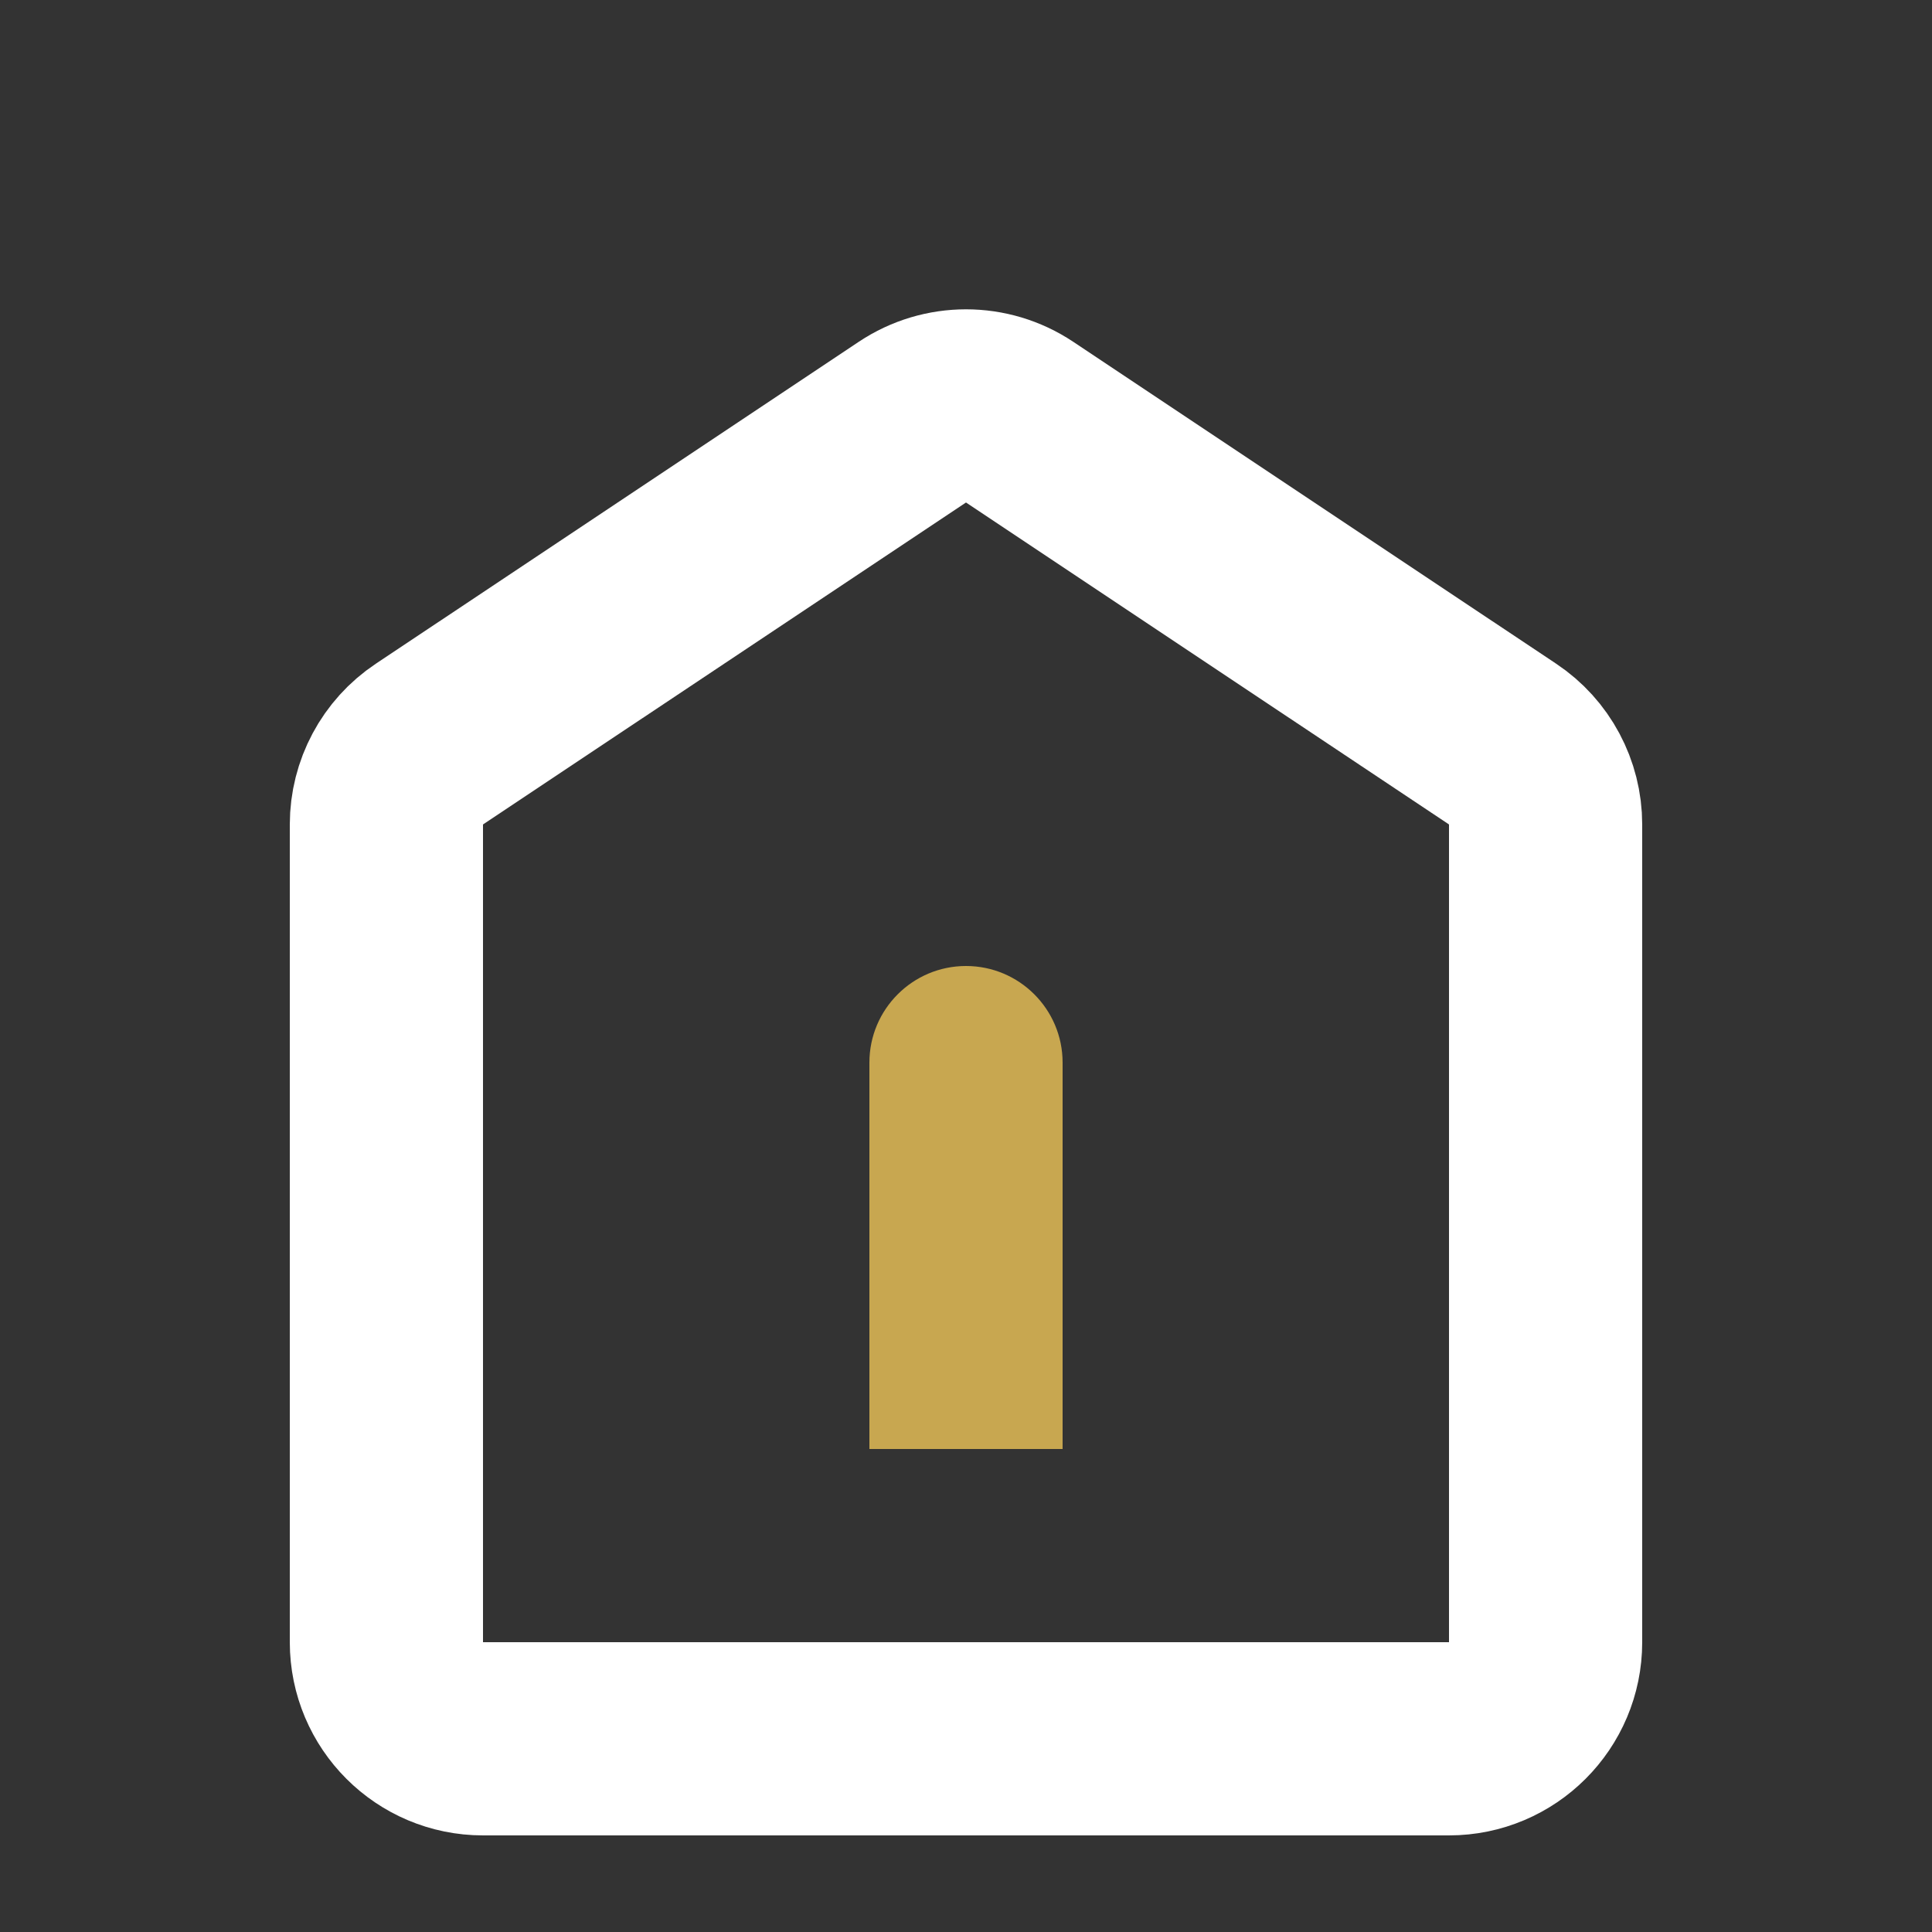
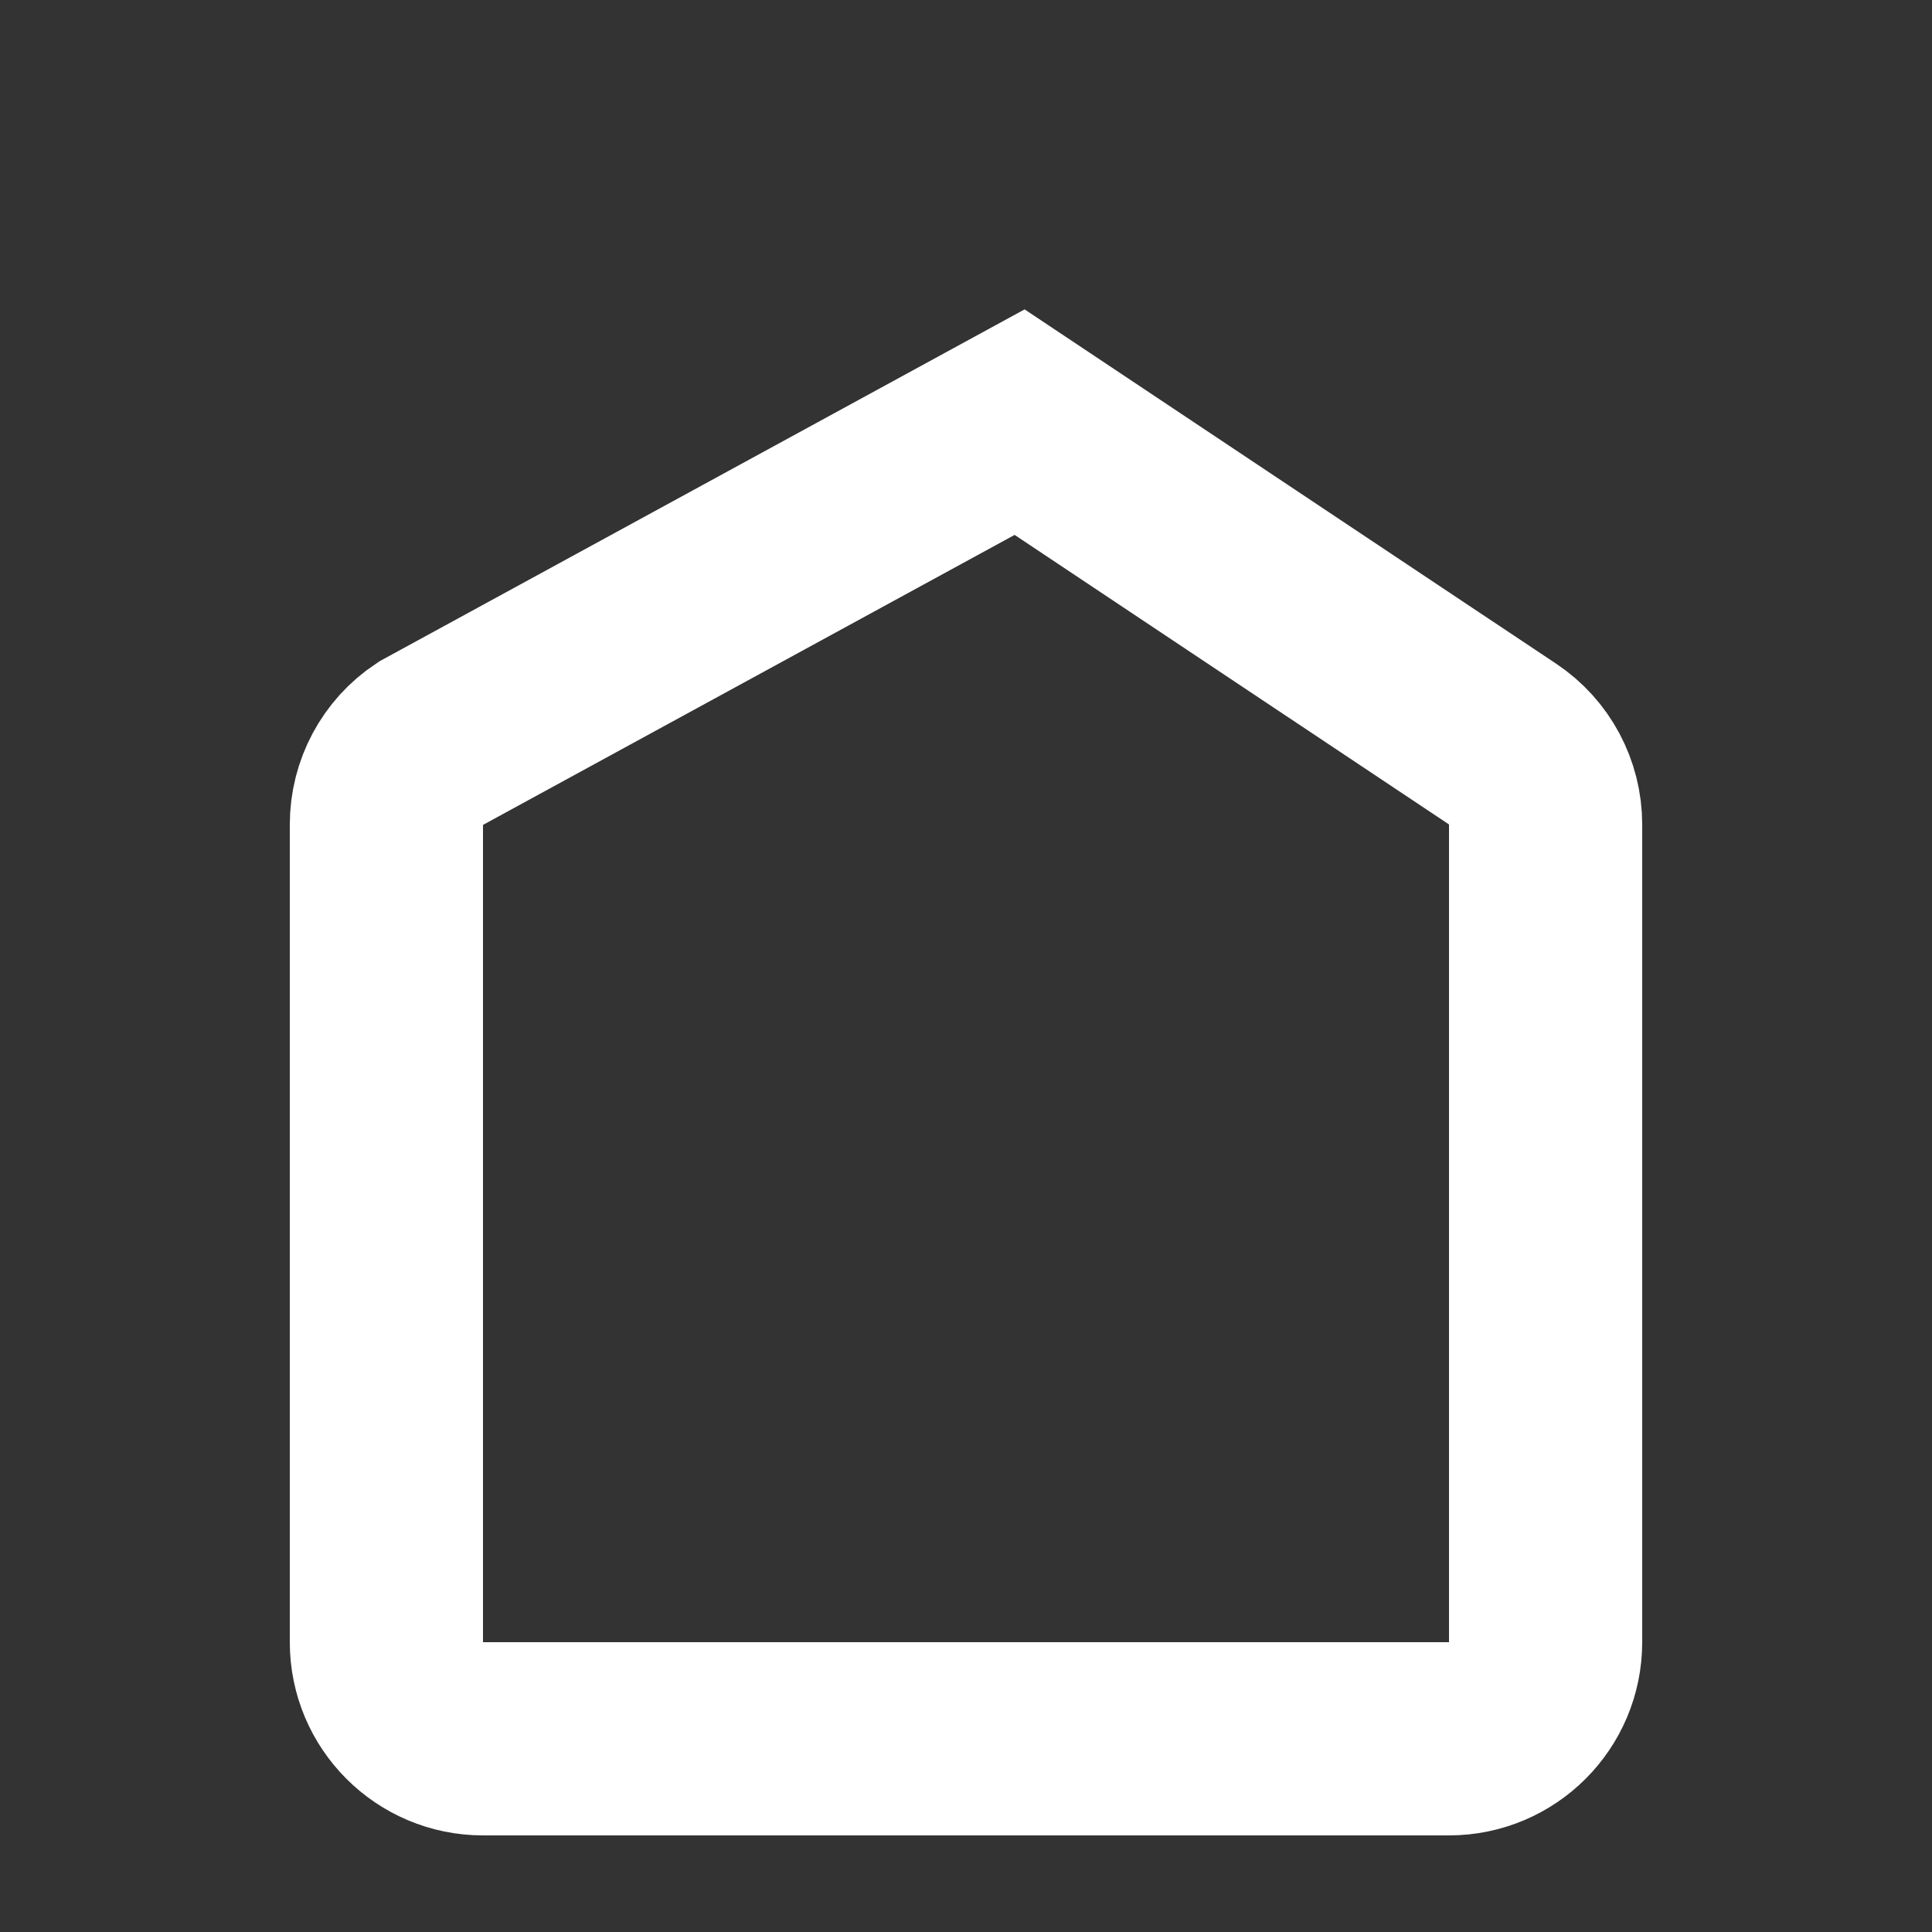
<svg xmlns="http://www.w3.org/2000/svg" width="20" height="20" viewBox="0 0 20 20" fill="none">
  <rect x="0" y="0" width="20" height="20" fill="#333333" stroke="none" />
-   <path d="M4 8.535V17C4 17.552 4.448 18 5 18H15C15.552 18 16 17.552 16 17V8.535C16 8.201 15.833 7.888 15.555 7.703L10.555 4.37C10.219 4.146 9.781 4.146 9.445 4.37L4.445 7.703C4.167 7.888 4 8.201 4 8.535Z" stroke="white" stroke-width="2" />
-   <path d="M9 11C9 10.448 9.448 10 10 10C10.552 10 11 10.448 11 11V15H9V11Z" fill="#C8A750" />
+   <path d="M4 8.535V17C4 17.552 4.448 18 5 18H15C15.552 18 16 17.552 16 17V8.535C16 8.201 15.833 7.888 15.555 7.703L10.555 4.37L4.445 7.703C4.167 7.888 4 8.201 4 8.535Z" stroke="white" stroke-width="2" />
</svg>